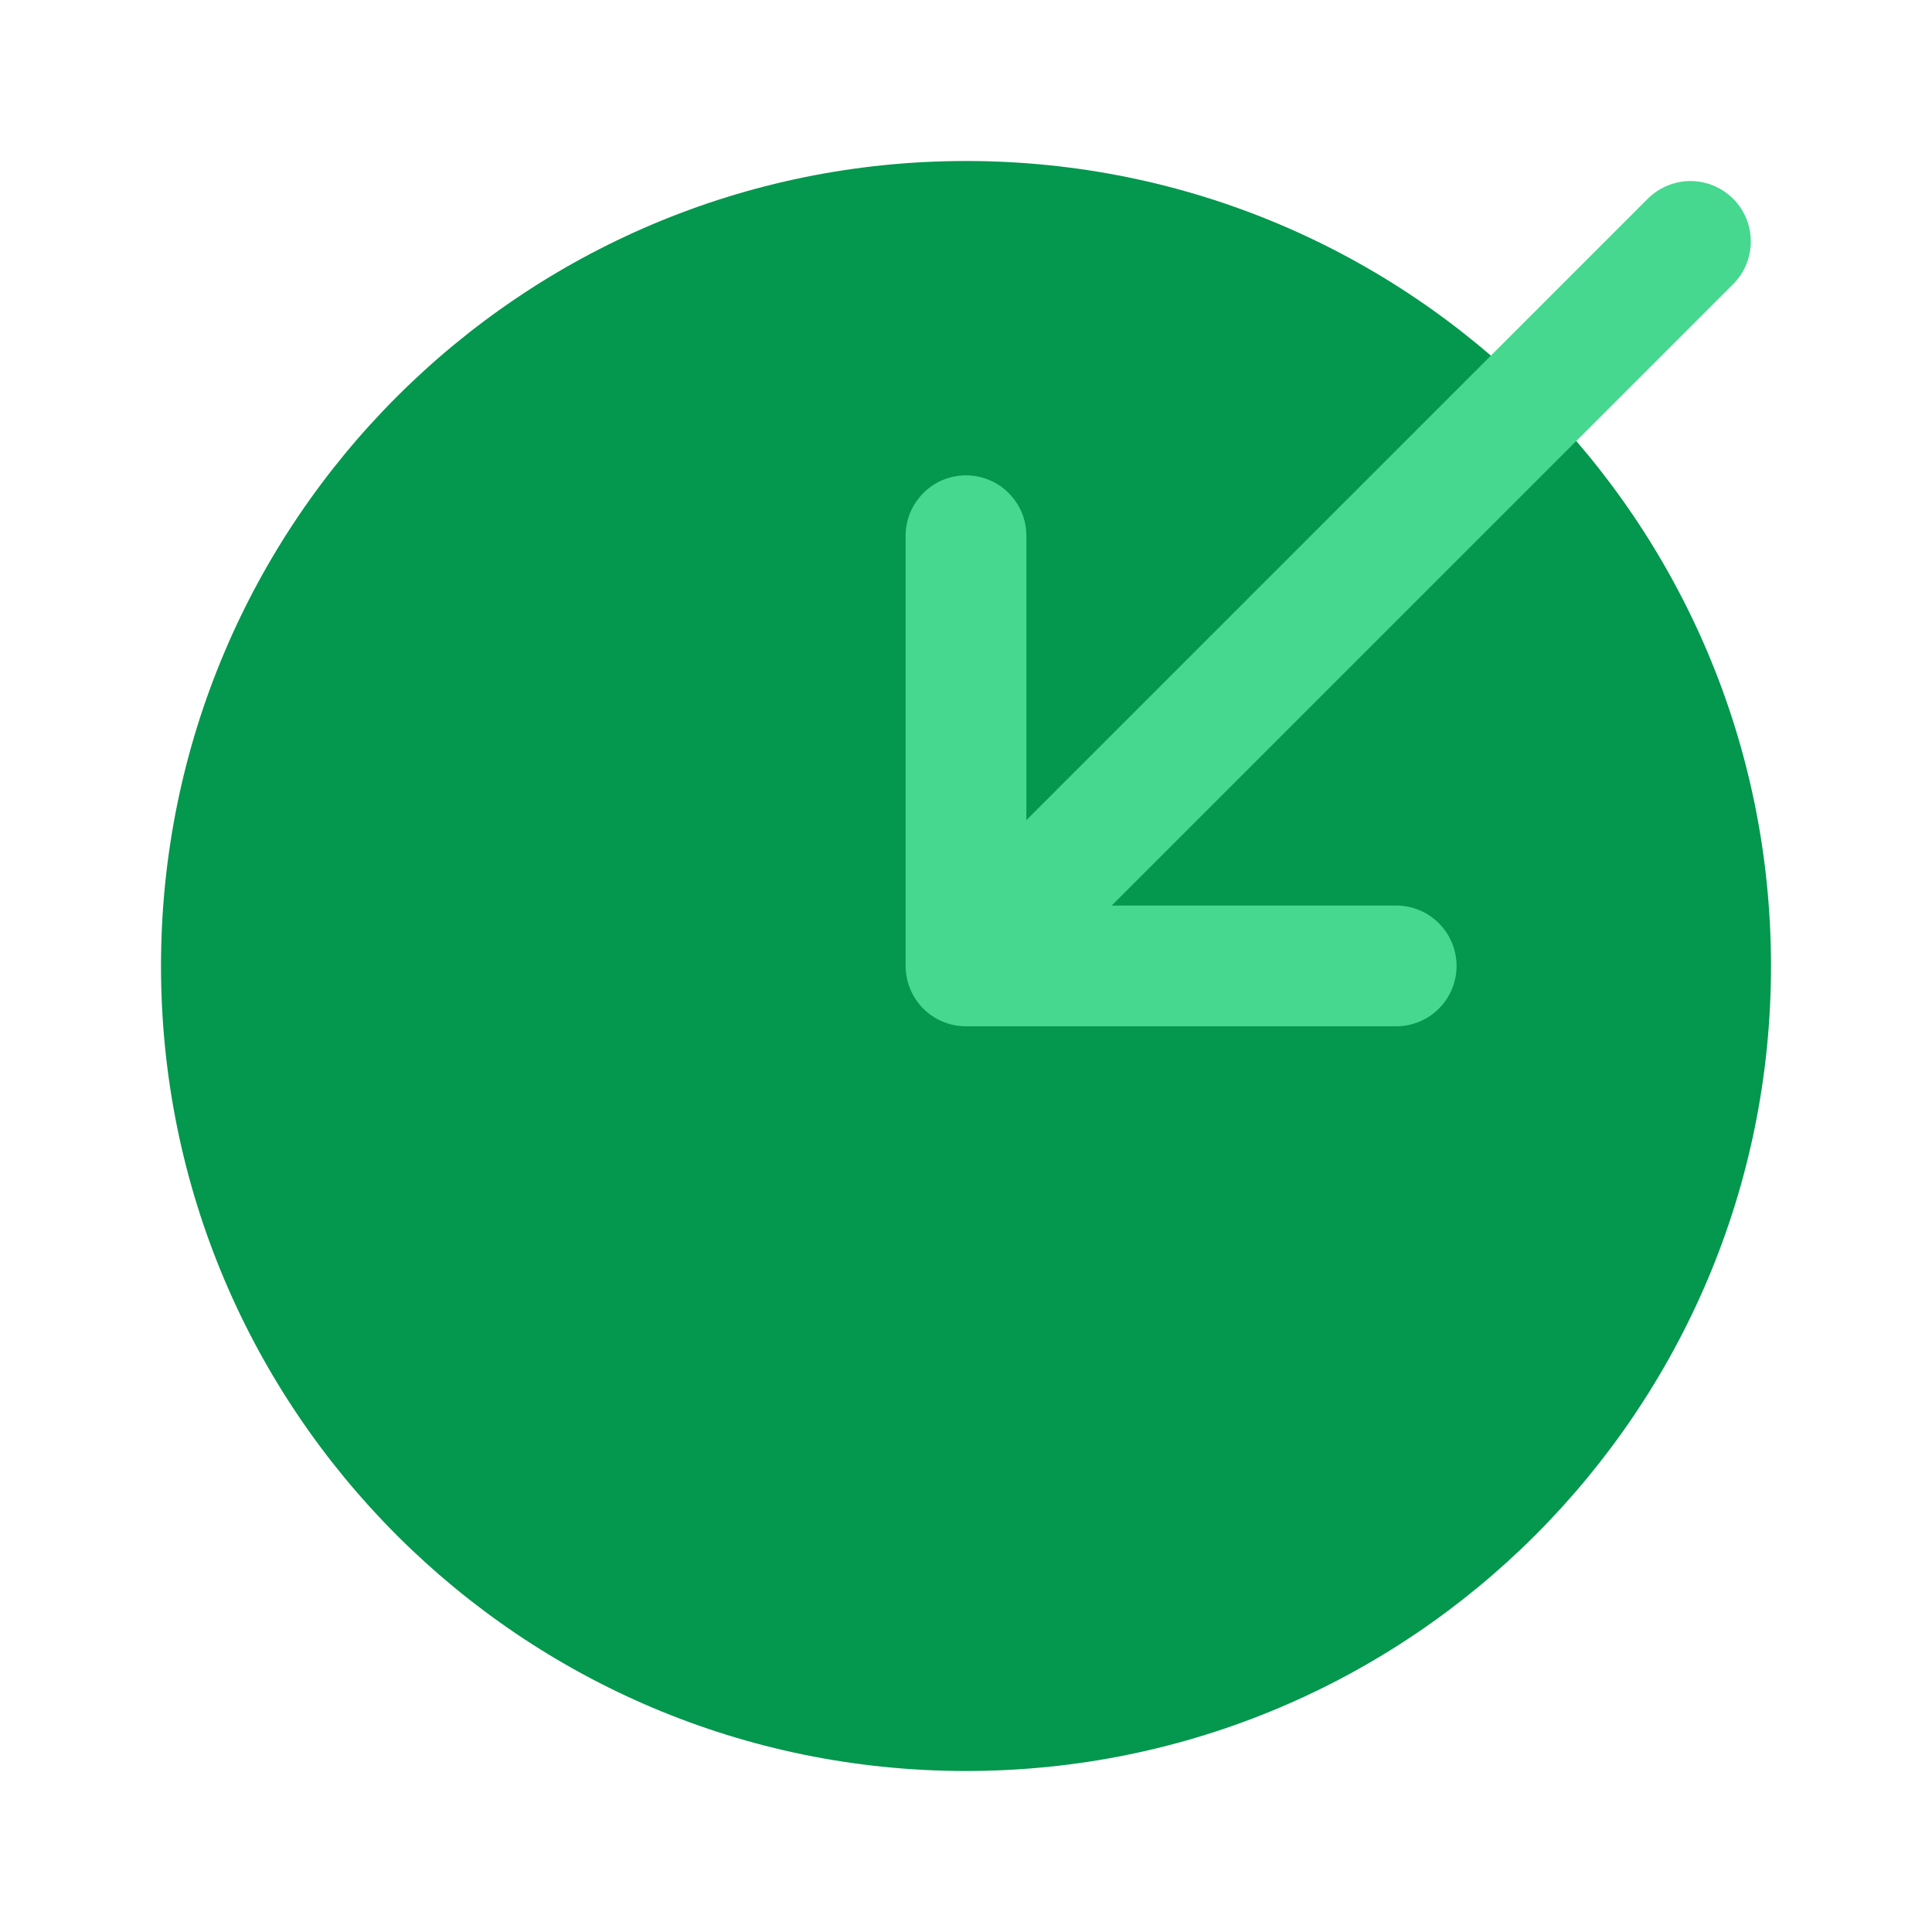
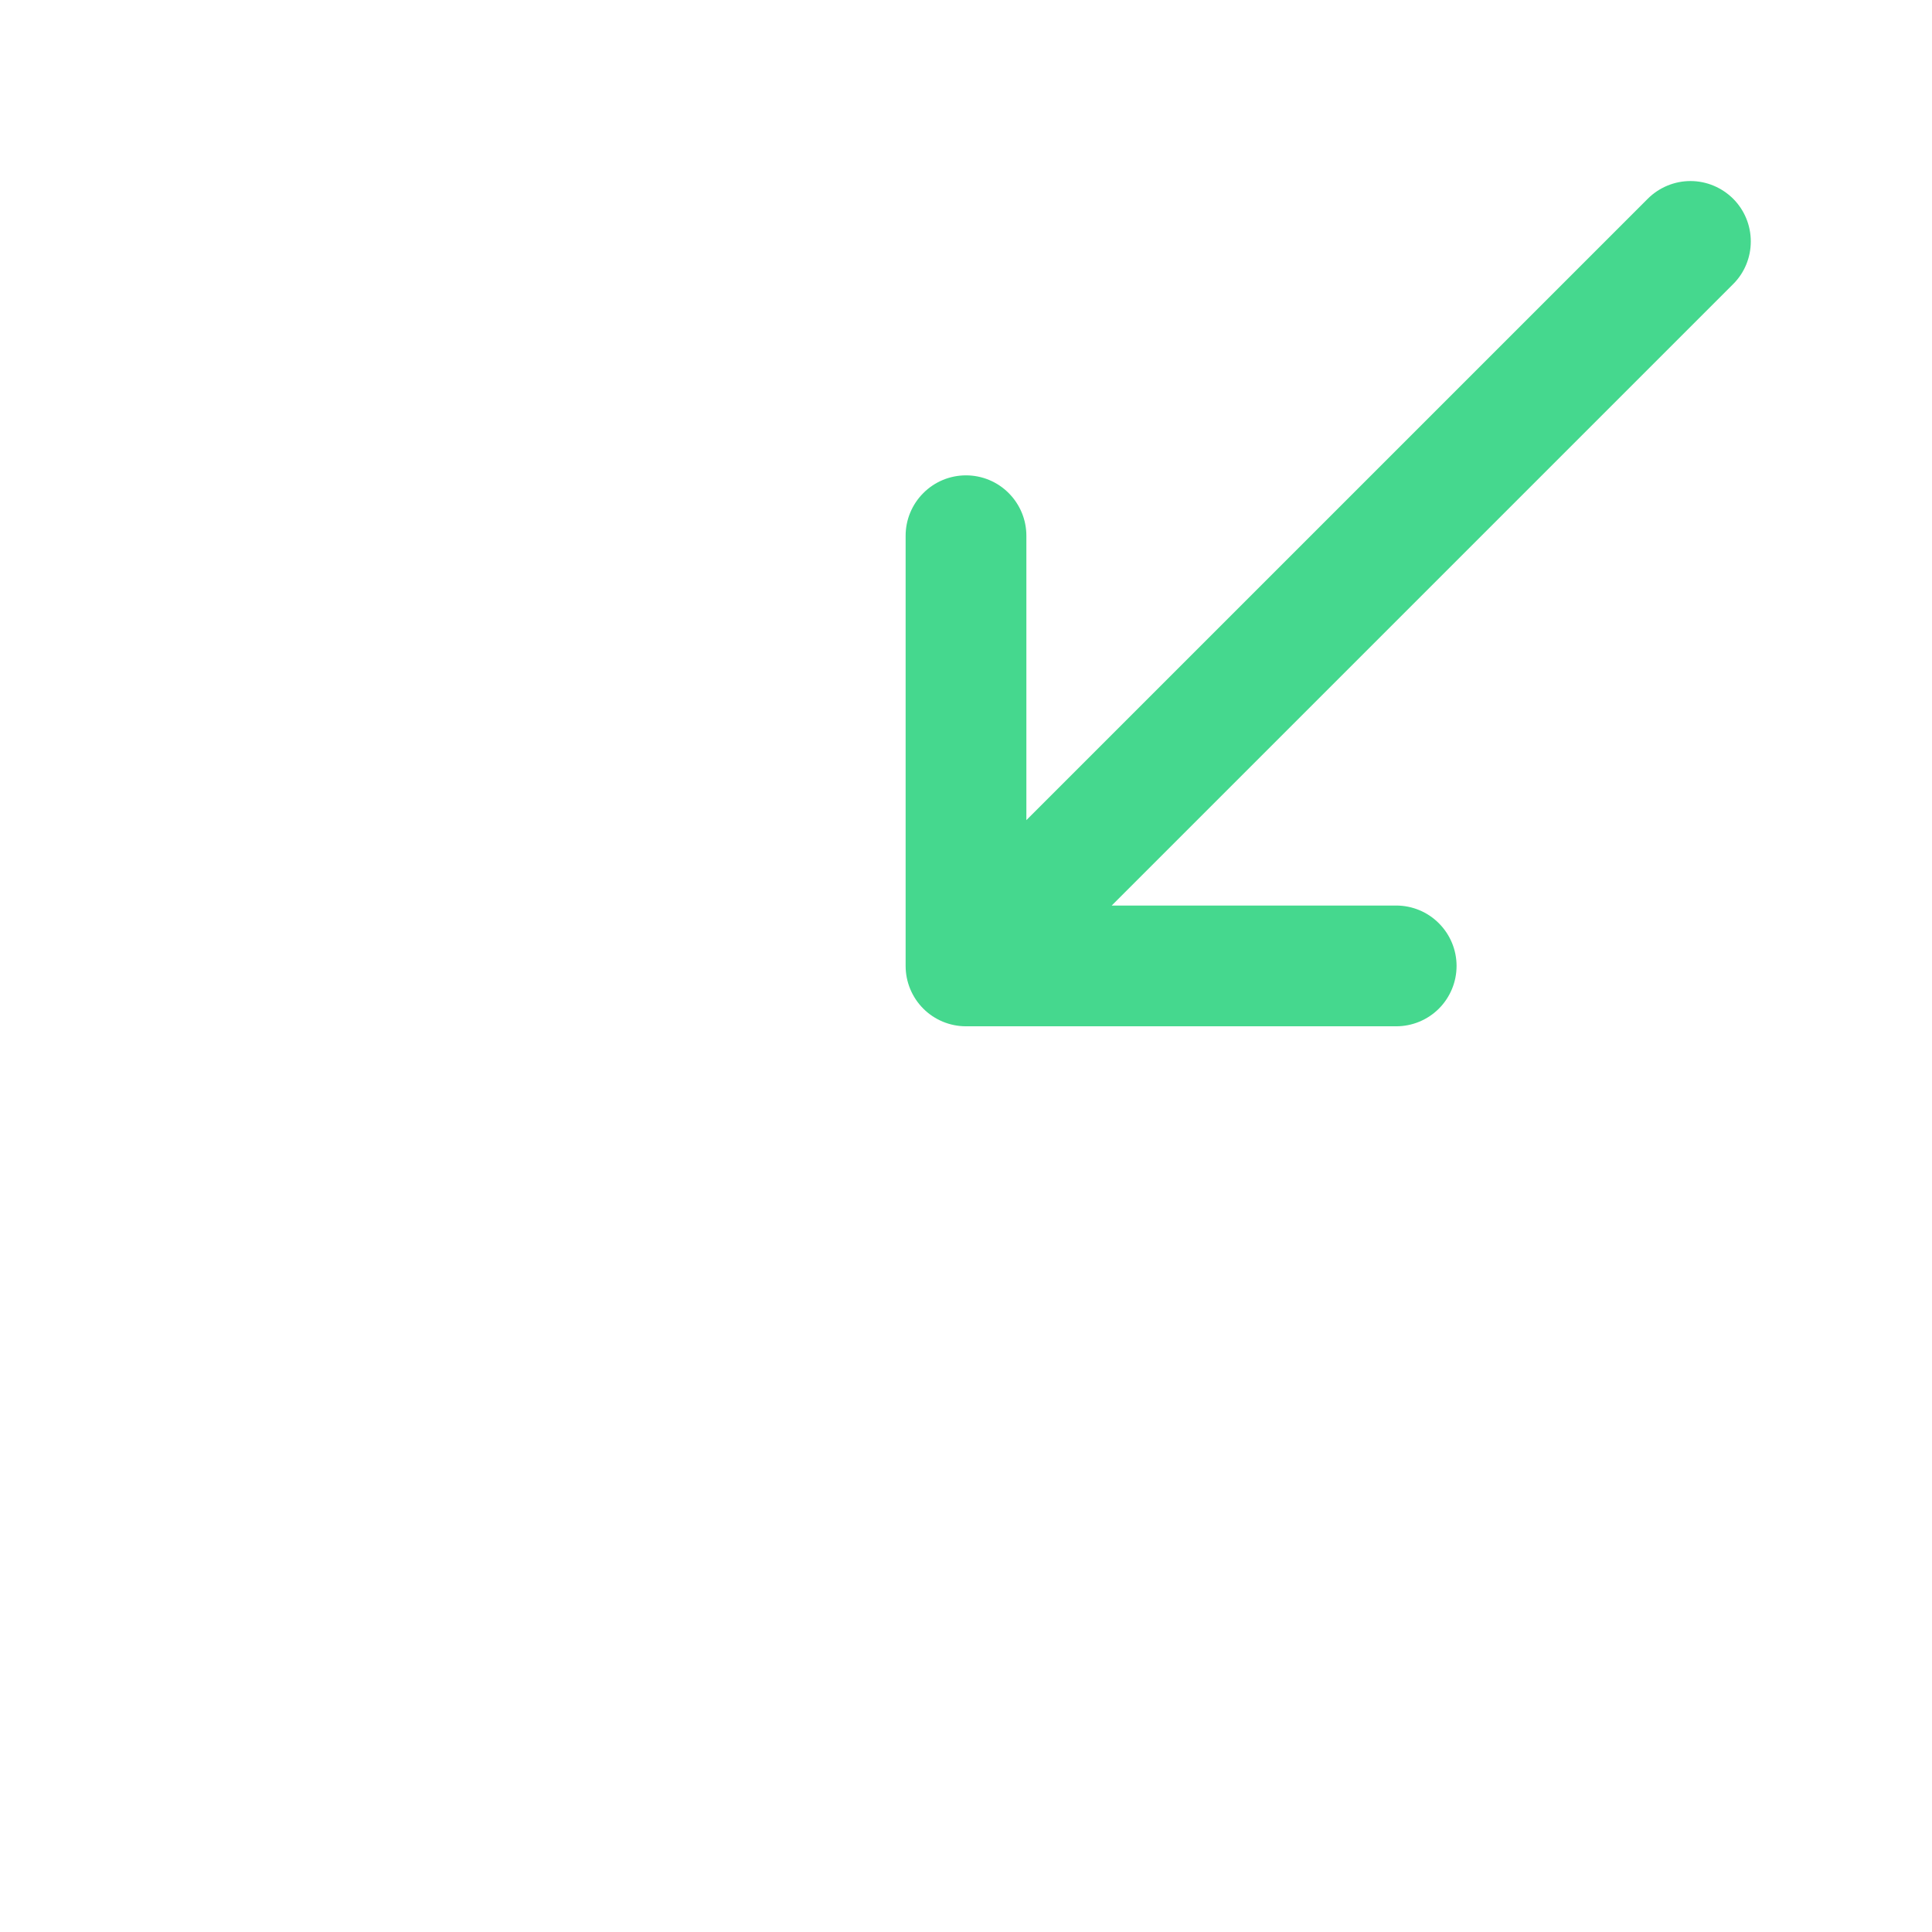
<svg xmlns="http://www.w3.org/2000/svg" width="24" height="24" viewBox="0 0 24 24" fill="none">
-   <path d="M12 22C17.523 22 22 17.523 22 12C22 6.477 17.523 2 12 2C6.477 2 2 6.477 2 12C2 17.523 6.477 22 12 22Z" fill="#04974E" />
  <path fill-rule="evenodd" clip-rule="evenodd" d="M21.53 2.469C21.671 2.61 21.749 2.801 21.749 2.999C21.749 3.198 21.671 3.389 21.53 3.529L13.81 11.249H17.344C17.543 11.249 17.734 11.328 17.874 11.469C18.015 11.61 18.094 11.8 18.094 11.999C18.094 12.198 18.015 12.389 17.874 12.53C17.734 12.67 17.543 12.749 17.344 12.749H12C11.801 12.749 11.61 12.67 11.47 12.53C11.329 12.389 11.25 12.198 11.25 11.999V6.655C11.25 6.456 11.329 6.266 11.47 6.125C11.61 5.984 11.801 5.905 12 5.905C12.199 5.905 12.39 5.984 12.53 6.125C12.671 6.266 12.75 6.456 12.75 6.655V10.188L20.47 2.468C20.611 2.328 20.801 2.249 21 2.249C21.199 2.249 21.389 2.329 21.53 2.469Z" fill="#45D88E" />
</svg>